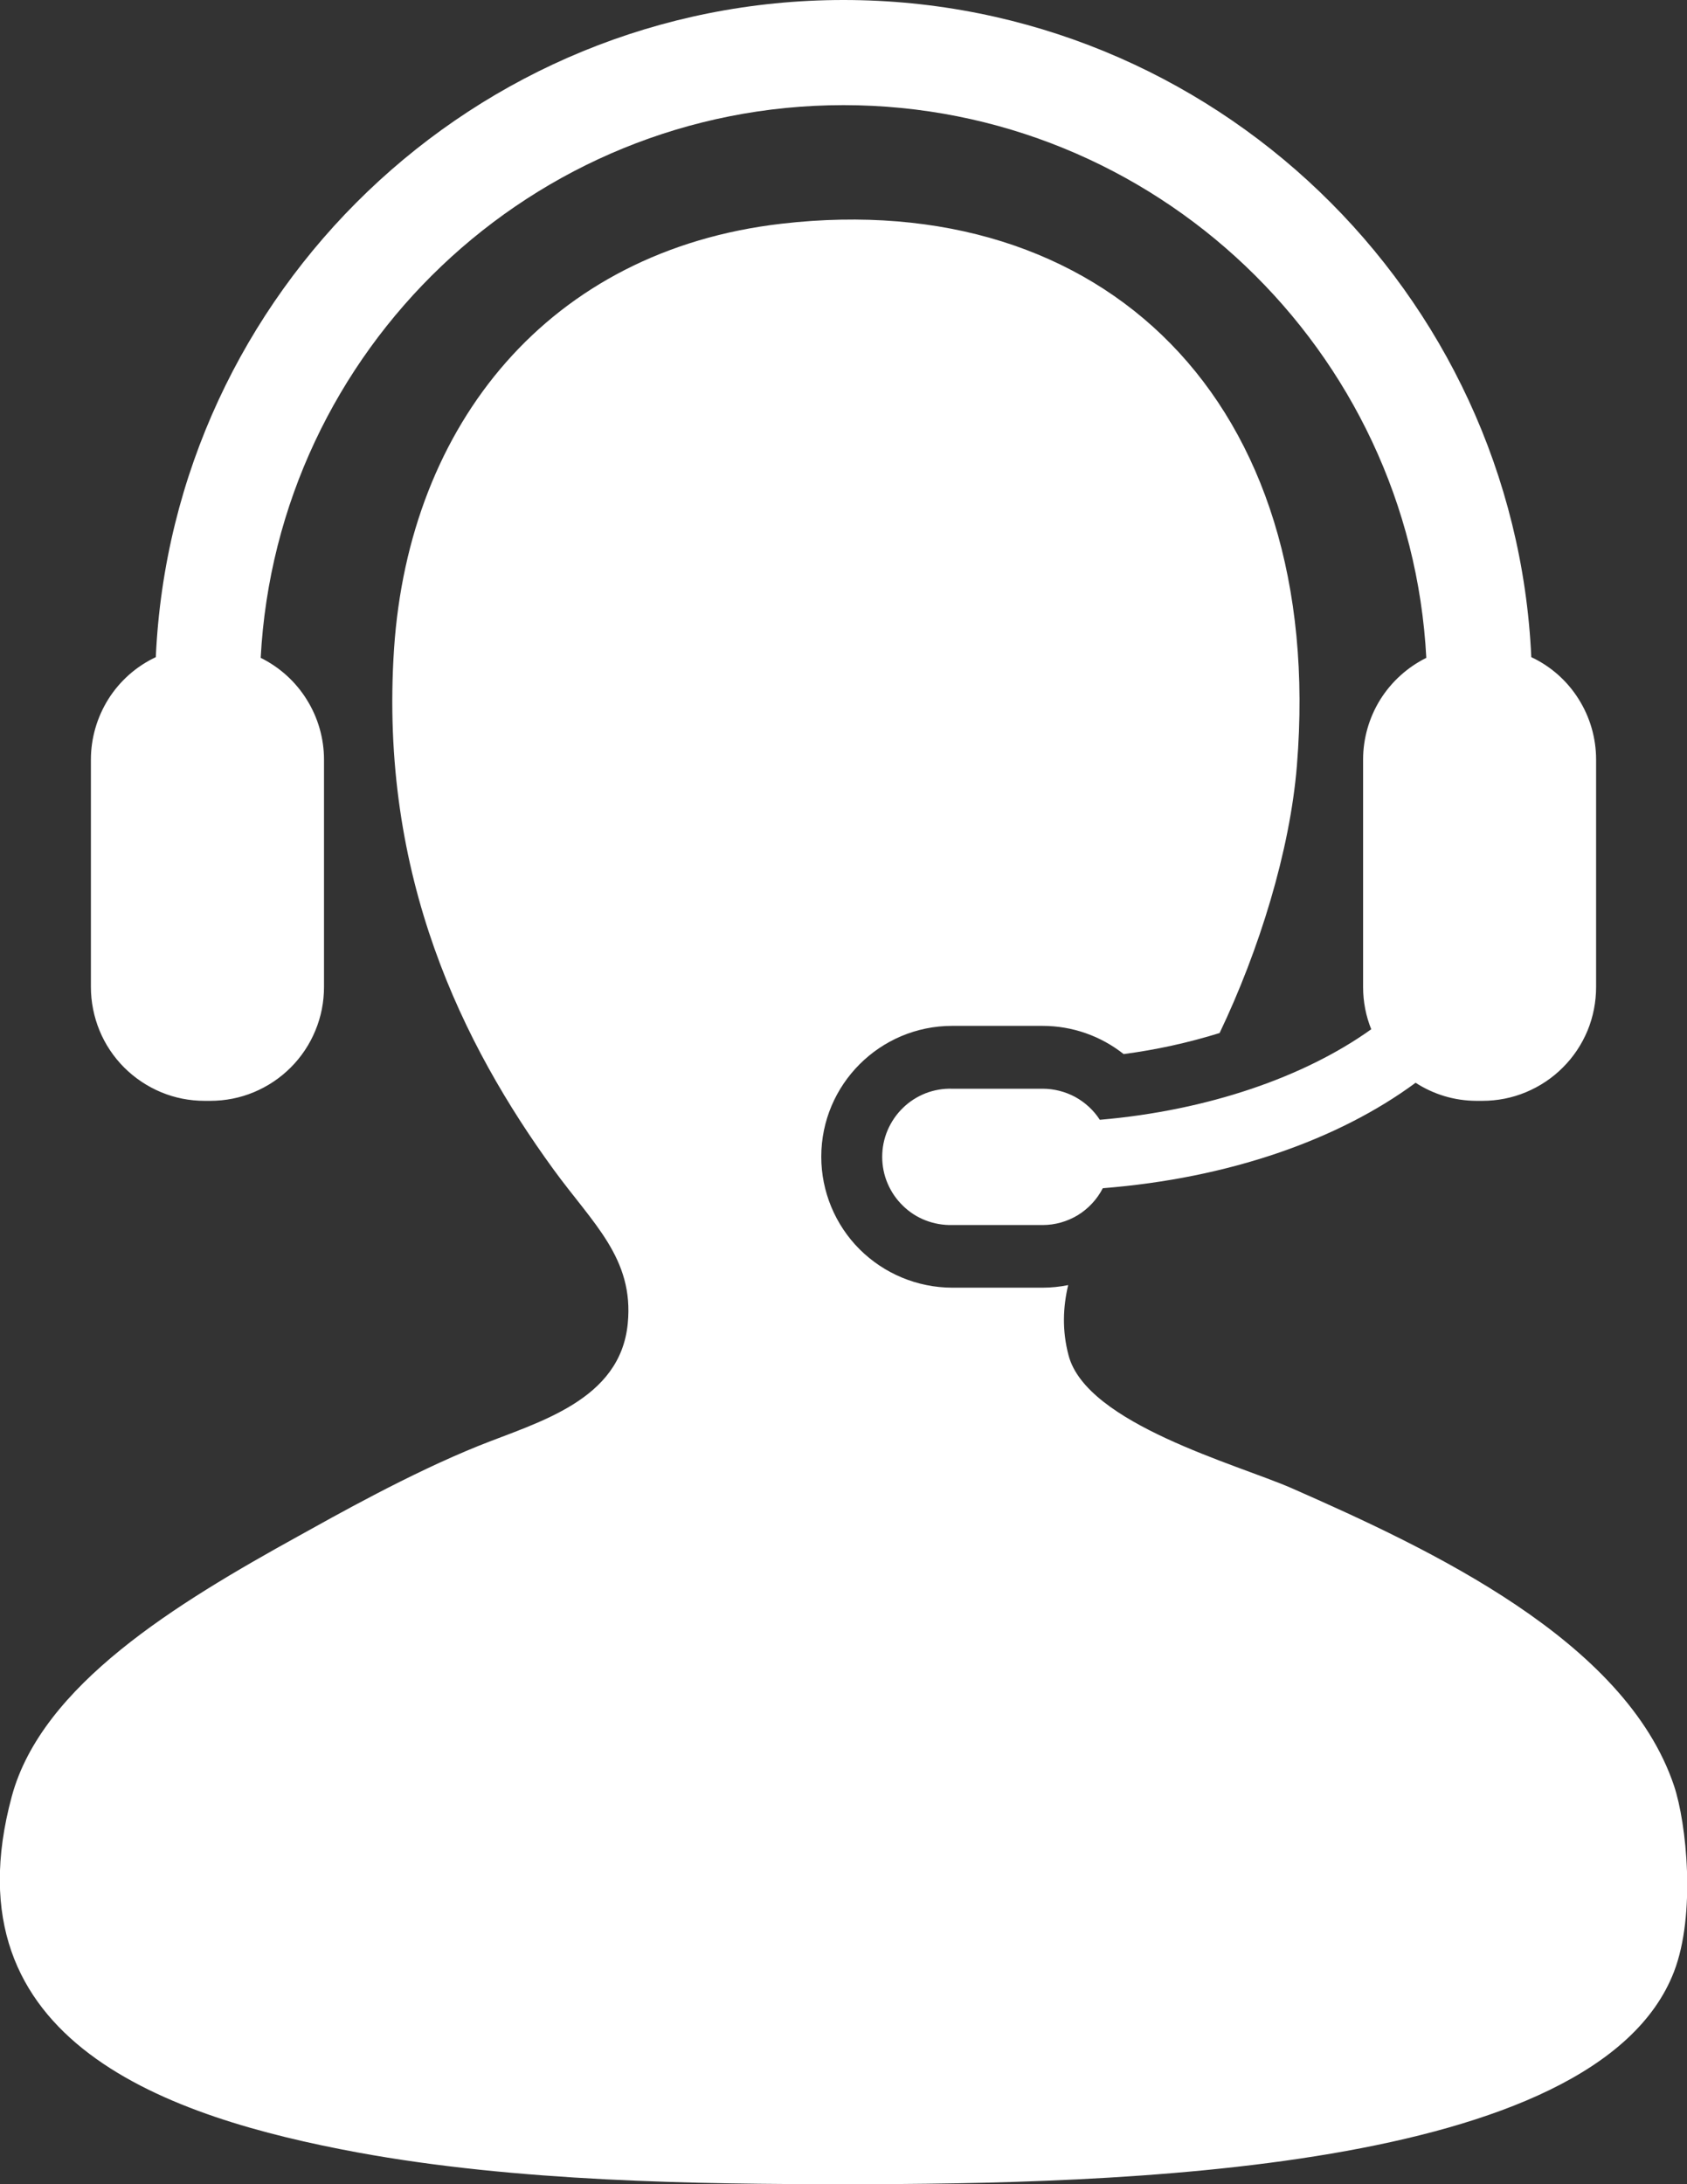
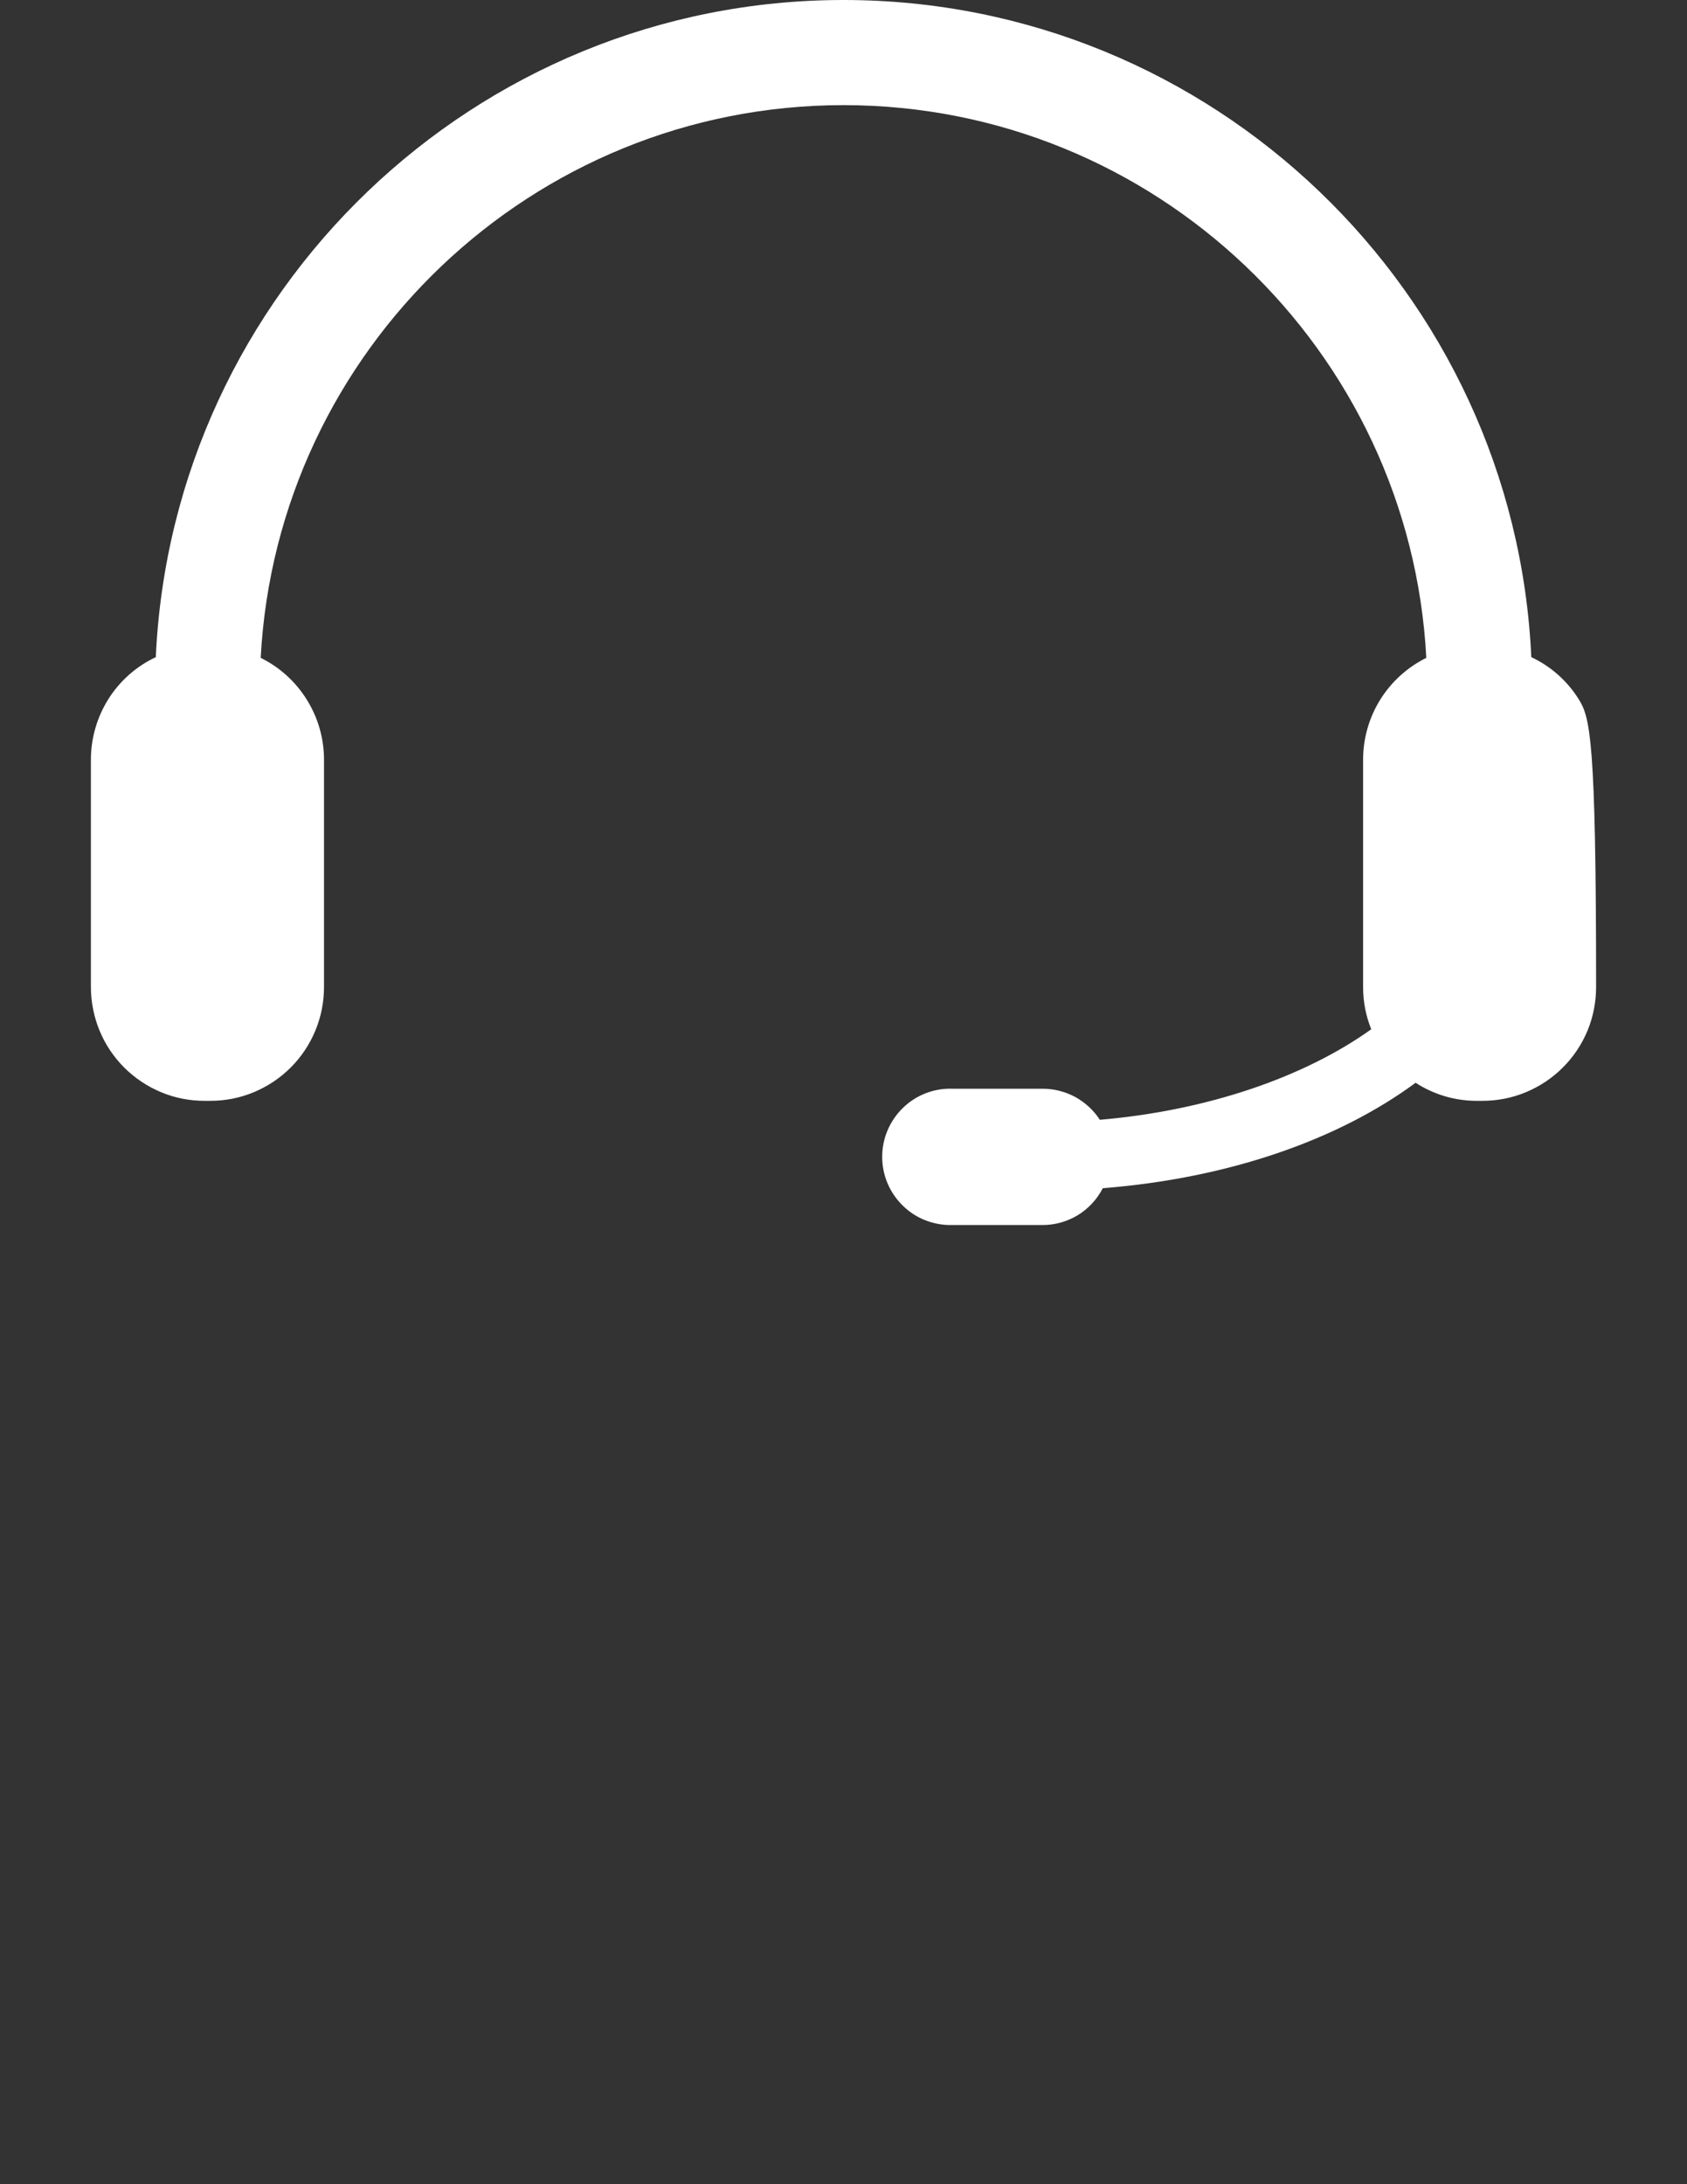
<svg xmlns="http://www.w3.org/2000/svg" width="17" height="22" viewBox="0 0 17 22" fill="none">
  <rect x="0" y="0" width="17" height="22" fill="#333333" stroke="none" />
-   <path d="M16.869 17.986C16.376 16.521 14.414 15.604 13.015 14.989C12.467 14.749 10.95 14.342 10.768 13.652C10.702 13.403 10.711 13.169 10.764 12.944C10.679 12.961 10.593 12.97 10.506 12.97H9.595C9.245 12.969 8.91 12.83 8.662 12.583C8.415 12.336 8.276 12 8.276 11.651C8.276 10.924 8.867 10.333 9.595 10.333H10.506C10.807 10.333 11.093 10.435 11.323 10.617C11.651 10.574 11.974 10.503 12.29 10.405C12.689 9.57 12.999 8.571 13.069 7.711C13.367 4.033 11.112 1.881 7.878 2.253C5.528 2.523 4.123 4.276 3.971 6.533C3.818 8.833 4.671 10.532 5.577 11.778C5.973 12.323 6.39 12.674 6.326 13.33C6.252 14.107 5.422 14.323 4.828 14.561C4.124 14.844 3.367 15.273 3.009 15.471C1.776 16.152 0.423 16.972 0.119 18.093C-0.554 20.579 1.72 21.331 3.597 21.679C5.209 21.976 7.026 22 8.52 22C11.224 22 16.085 21.892 16.869 19.86C17.091 19.283 16.996 18.364 16.869 17.986Z" fill="white" />
-   <path d="M11.083 11.279C11.021 11.183 10.935 11.104 10.835 11.049C10.734 10.995 10.621 10.966 10.507 10.966H9.595C9.504 10.963 9.412 10.979 9.327 11.012C9.241 11.046 9.163 11.096 9.098 11.16C9.032 11.224 8.98 11.301 8.944 11.385C8.908 11.47 8.89 11.56 8.89 11.652C8.89 11.744 8.908 11.835 8.944 11.919C8.98 12.004 9.032 12.08 9.098 12.144C9.163 12.208 9.241 12.259 9.327 12.292C9.412 12.325 9.504 12.341 9.595 12.339H10.507C10.632 12.339 10.755 12.304 10.862 12.239C10.969 12.173 11.056 12.079 11.113 11.968C12.384 11.868 13.489 11.479 14.265 10.906C14.443 11.021 14.654 11.088 14.881 11.088H14.938C15.089 11.088 15.238 11.059 15.377 11.001C15.516 10.943 15.643 10.859 15.749 10.752C15.856 10.646 15.94 10.519 15.998 10.38C16.055 10.241 16.084 10.092 16.084 9.941V7.651C16.084 7.435 16.023 7.223 15.907 7.04C15.792 6.857 15.627 6.711 15.431 6.619C15.263 2.941 12.219 -0 8.5 -0C4.782 -0 1.737 2.941 1.57 6.619C1.374 6.711 1.209 6.857 1.093 7.04C0.978 7.223 0.916 7.435 0.916 7.651V9.941C0.916 10.092 0.946 10.241 1.003 10.38C1.06 10.519 1.145 10.646 1.251 10.752C1.357 10.858 1.484 10.943 1.623 11.001C1.762 11.059 1.911 11.088 2.061 11.088H2.119C2.27 11.088 2.419 11.059 2.558 11.001C2.697 10.943 2.823 10.859 2.93 10.752C3.036 10.646 3.121 10.519 3.178 10.38C3.236 10.241 3.265 10.092 3.265 9.941V7.651C3.265 7.438 3.205 7.229 3.092 7.048C2.98 6.867 2.819 6.721 2.627 6.626C2.791 3.528 5.362 1.059 8.5 1.059C11.638 1.059 14.21 3.528 14.373 6.626C14.182 6.721 14.021 6.867 13.908 7.048C13.796 7.229 13.736 7.438 13.736 7.651V9.941C13.736 10.093 13.765 10.235 13.818 10.367C13.15 10.845 12.178 11.185 11.083 11.279Z" fill="white" />
+   <path d="M11.083 11.279C11.021 11.183 10.935 11.104 10.835 11.049C10.734 10.995 10.621 10.966 10.507 10.966H9.595C9.504 10.963 9.412 10.979 9.327 11.012C9.241 11.046 9.163 11.096 9.098 11.16C9.032 11.224 8.98 11.301 8.944 11.385C8.908 11.47 8.89 11.56 8.89 11.652C8.89 11.744 8.908 11.835 8.944 11.919C8.98 12.004 9.032 12.08 9.098 12.144C9.163 12.208 9.241 12.259 9.327 12.292C9.412 12.325 9.504 12.341 9.595 12.339H10.507C10.632 12.339 10.755 12.304 10.862 12.239C10.969 12.173 11.056 12.079 11.113 11.968C12.384 11.868 13.489 11.479 14.265 10.906C14.443 11.021 14.654 11.088 14.881 11.088H14.938C15.089 11.088 15.238 11.059 15.377 11.001C15.516 10.943 15.643 10.859 15.749 10.752C15.856 10.646 15.94 10.519 15.998 10.38C16.055 10.241 16.084 10.092 16.084 9.941C16.084 7.435 16.023 7.223 15.907 7.04C15.792 6.857 15.627 6.711 15.431 6.619C15.263 2.941 12.219 -0 8.5 -0C4.782 -0 1.737 2.941 1.57 6.619C1.374 6.711 1.209 6.857 1.093 7.04C0.978 7.223 0.916 7.435 0.916 7.651V9.941C0.916 10.092 0.946 10.241 1.003 10.38C1.06 10.519 1.145 10.646 1.251 10.752C1.357 10.858 1.484 10.943 1.623 11.001C1.762 11.059 1.911 11.088 2.061 11.088H2.119C2.27 11.088 2.419 11.059 2.558 11.001C2.697 10.943 2.823 10.859 2.93 10.752C3.036 10.646 3.121 10.519 3.178 10.38C3.236 10.241 3.265 10.092 3.265 9.941V7.651C3.265 7.438 3.205 7.229 3.092 7.048C2.98 6.867 2.819 6.721 2.627 6.626C2.791 3.528 5.362 1.059 8.5 1.059C11.638 1.059 14.21 3.528 14.373 6.626C14.182 6.721 14.021 6.867 13.908 7.048C13.796 7.229 13.736 7.438 13.736 7.651V9.941C13.736 10.093 13.765 10.235 13.818 10.367C13.15 10.845 12.178 11.185 11.083 11.279Z" fill="white" />
</svg>